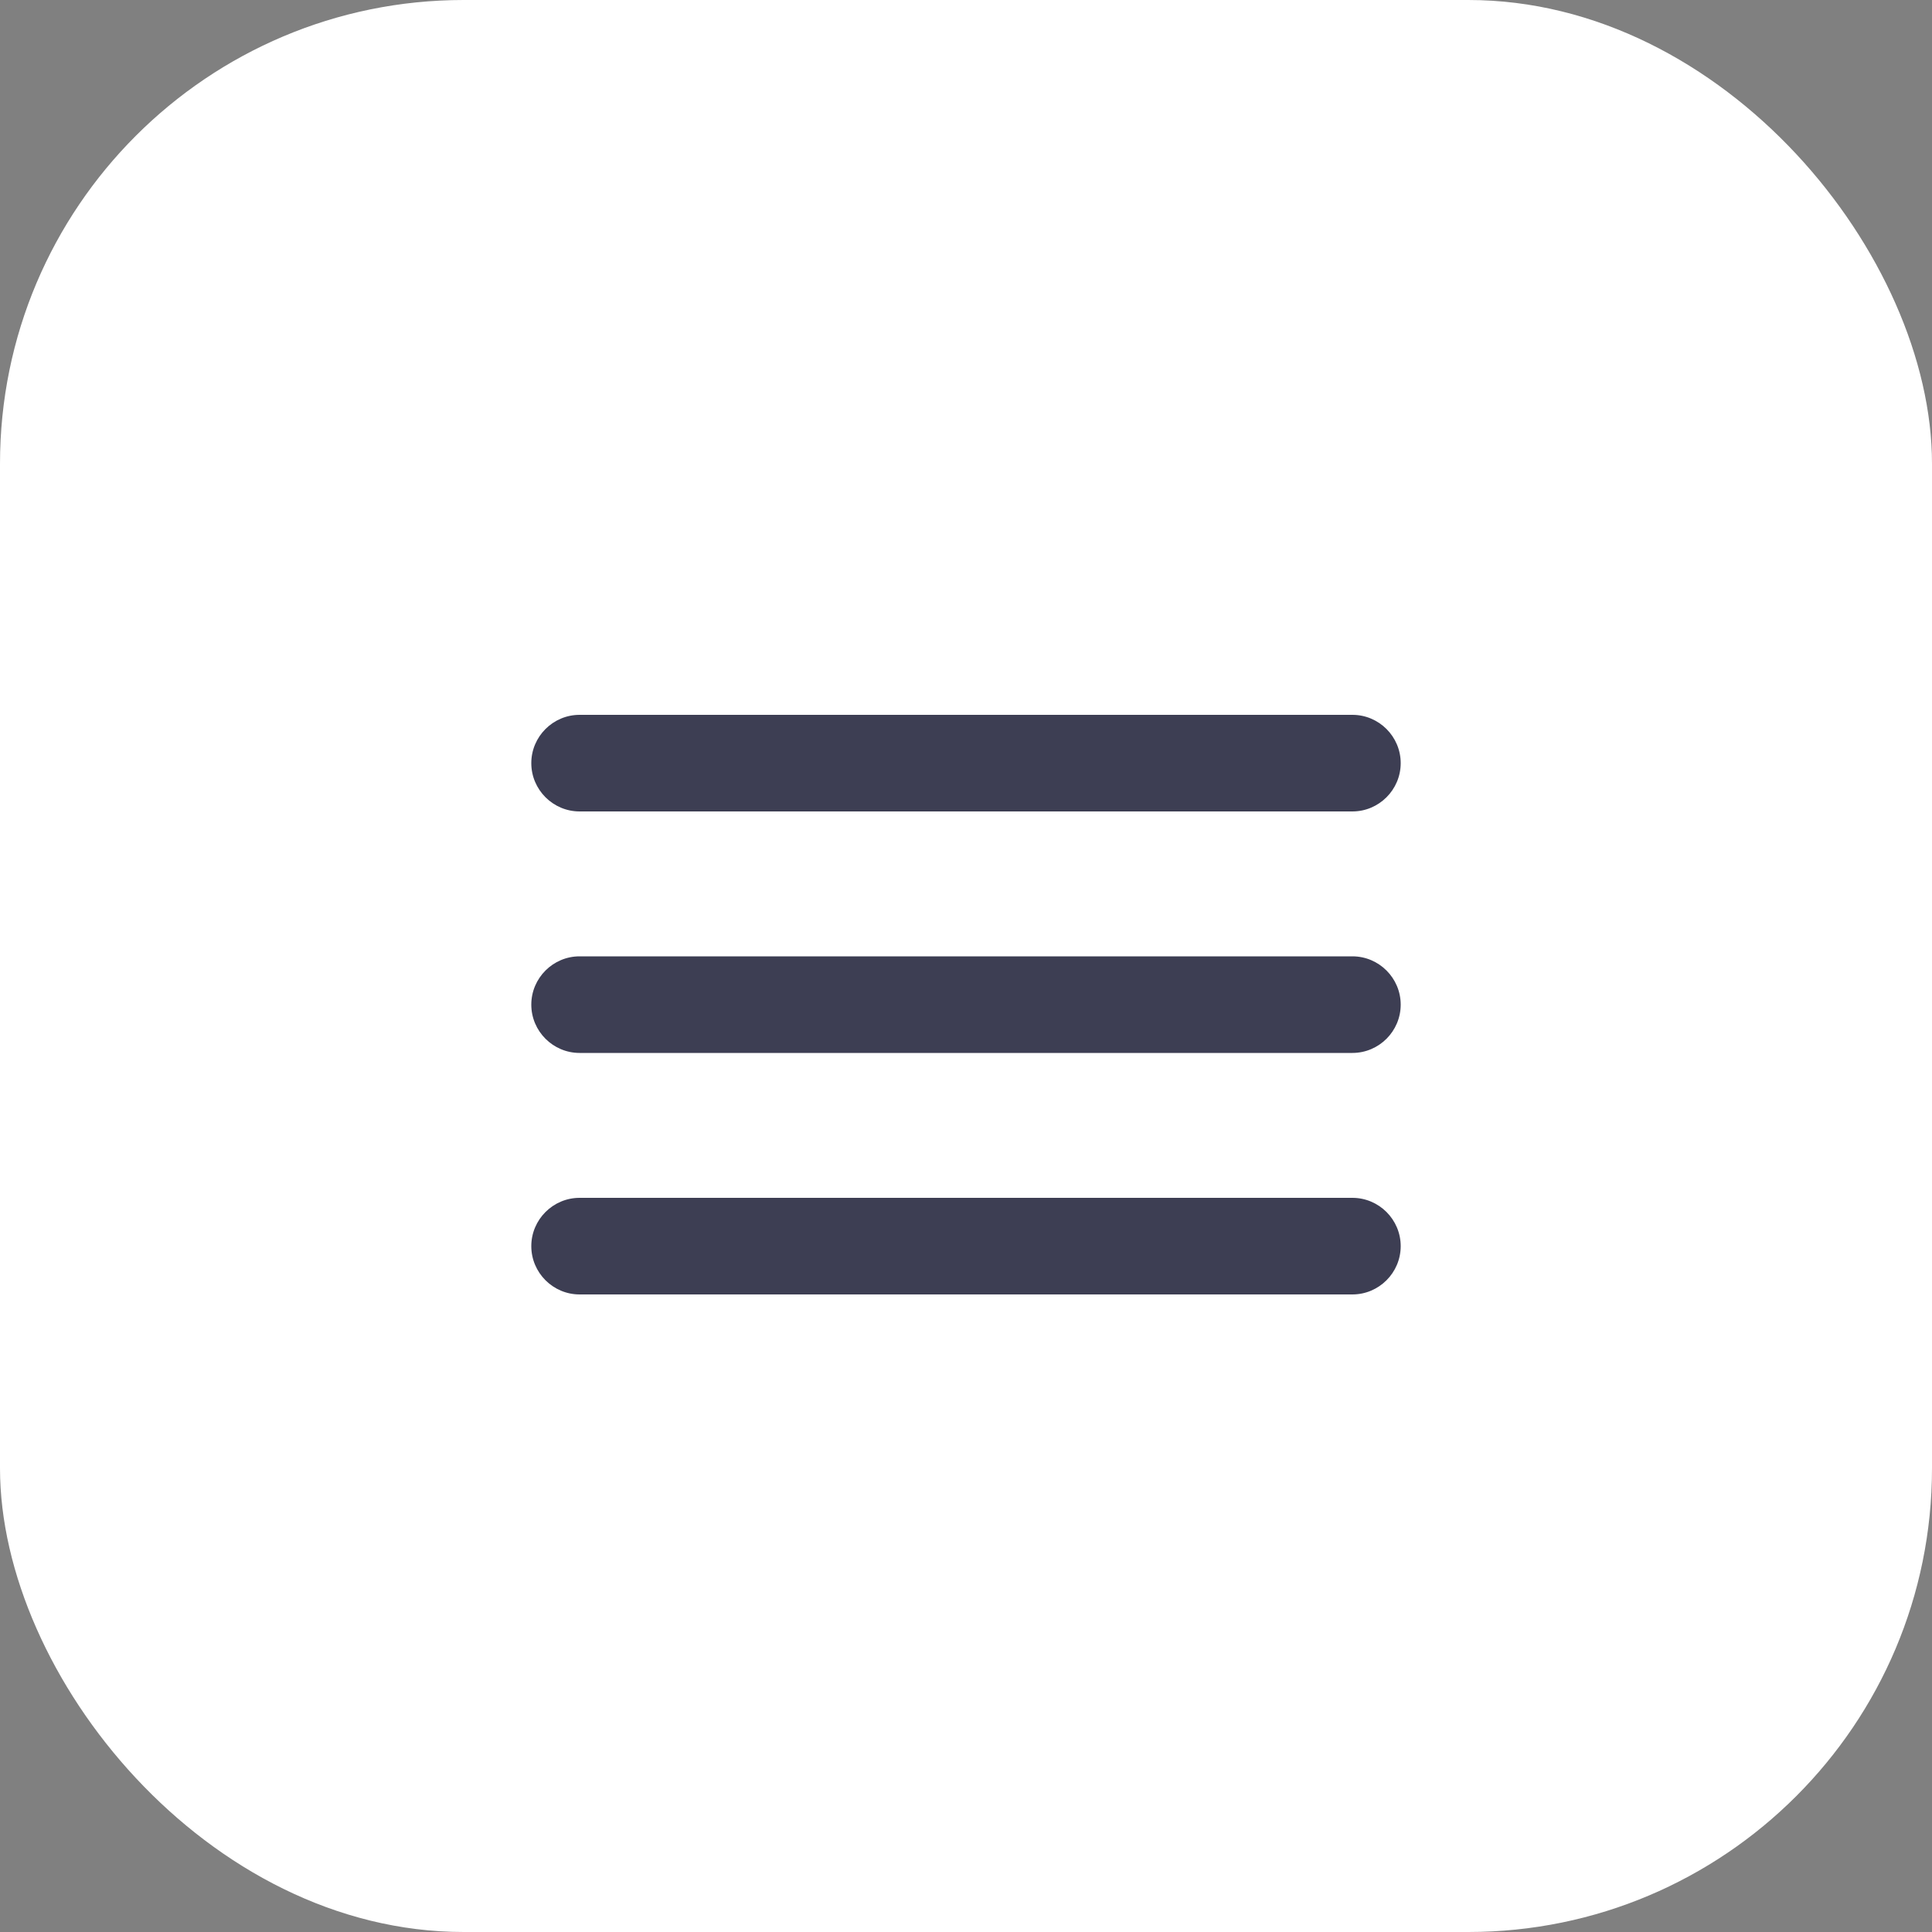
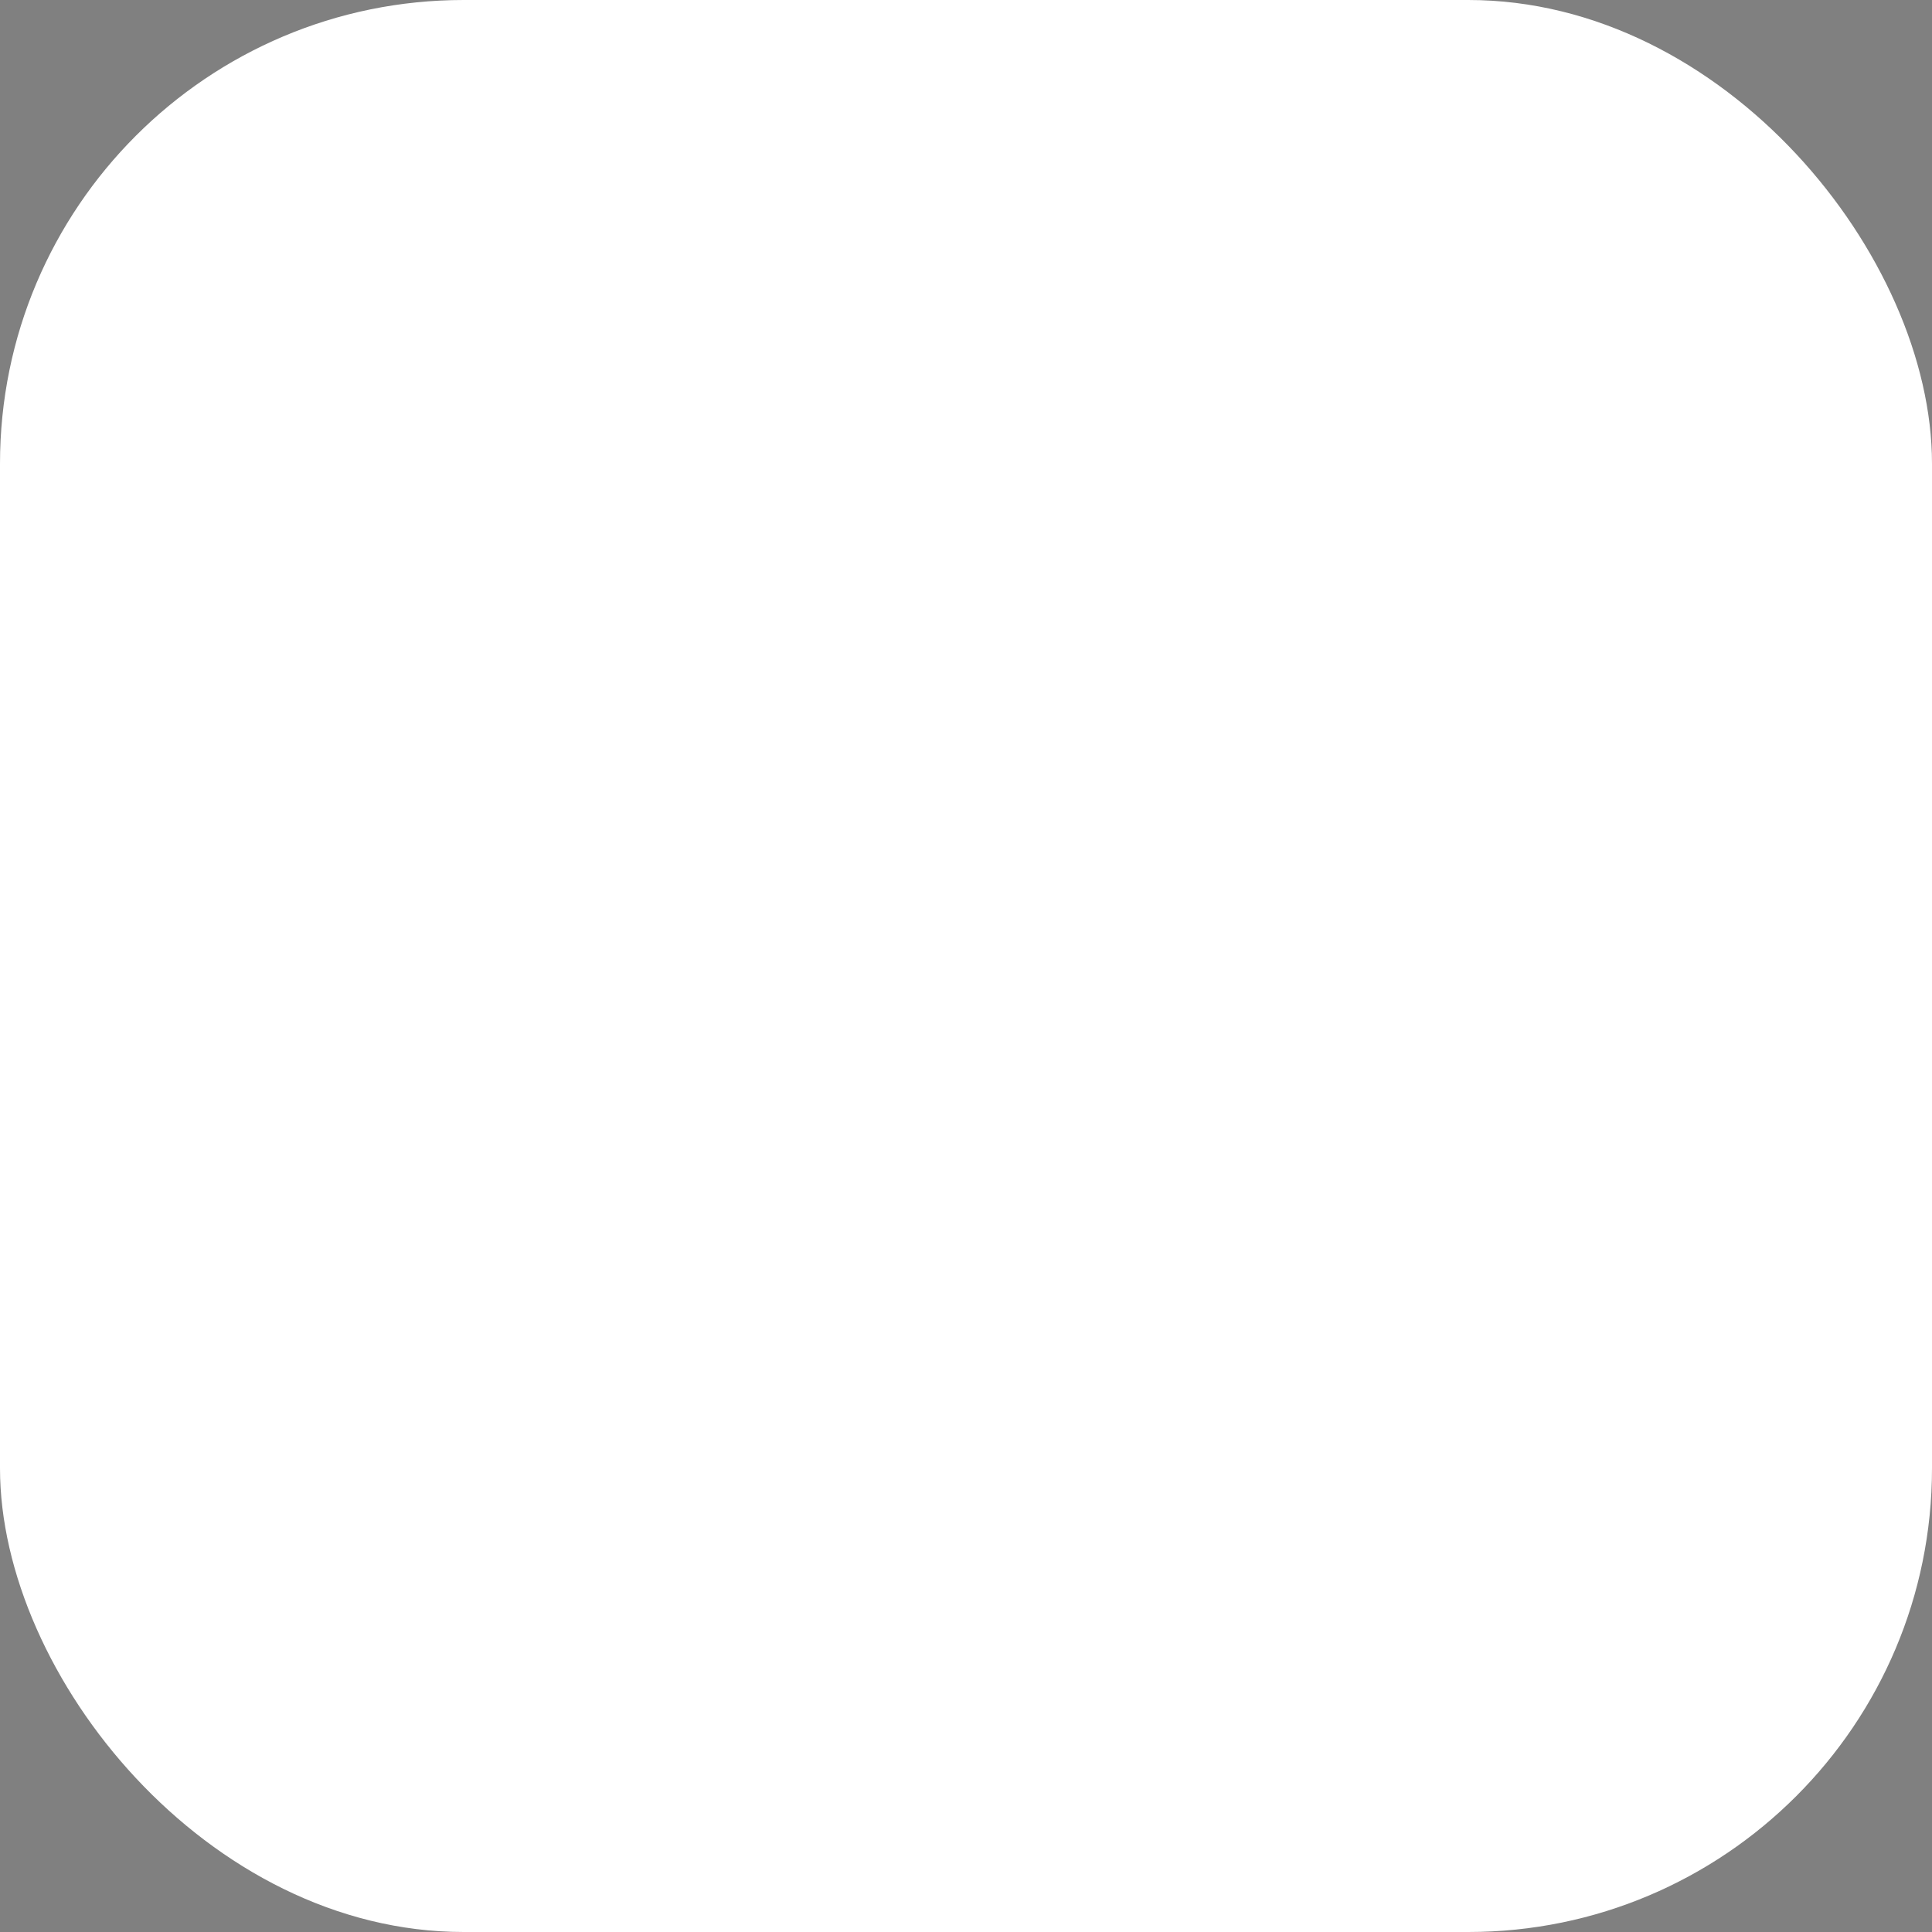
<svg xmlns="http://www.w3.org/2000/svg" width="50" height="50" viewBox="0 0 50 50" fill="none">
  <rect x="0" y="0" width="50" height="50" fill="#808080" stroke="none" />
  <rect width="50" height="50" rx="12" fill="white" />
-   <path d="M15 33.5H35C35.688 33.5 36.25 32.938 36.25 32.25C36.25 31.562 35.688 31 35 31H15C14.312 31 13.75 31.562 13.75 32.25C13.75 32.938 14.312 33.5 15 33.5ZM15 27.25H35C35.688 27.25 36.25 26.688 36.25 26C36.25 25.312 35.688 24.75 35 24.75H15C14.312 24.75 13.75 25.312 13.75 26C13.75 26.688 14.312 27.25 15 27.25ZM13.75 19.75C13.75 20.438 14.312 21 15 21H35C35.688 21 36.25 20.438 36.25 19.75C36.25 19.062 35.688 18.5 35 18.5H15C14.312 18.5 13.75 19.062 13.75 19.75Z" fill="#3D3E53" />
</svg>